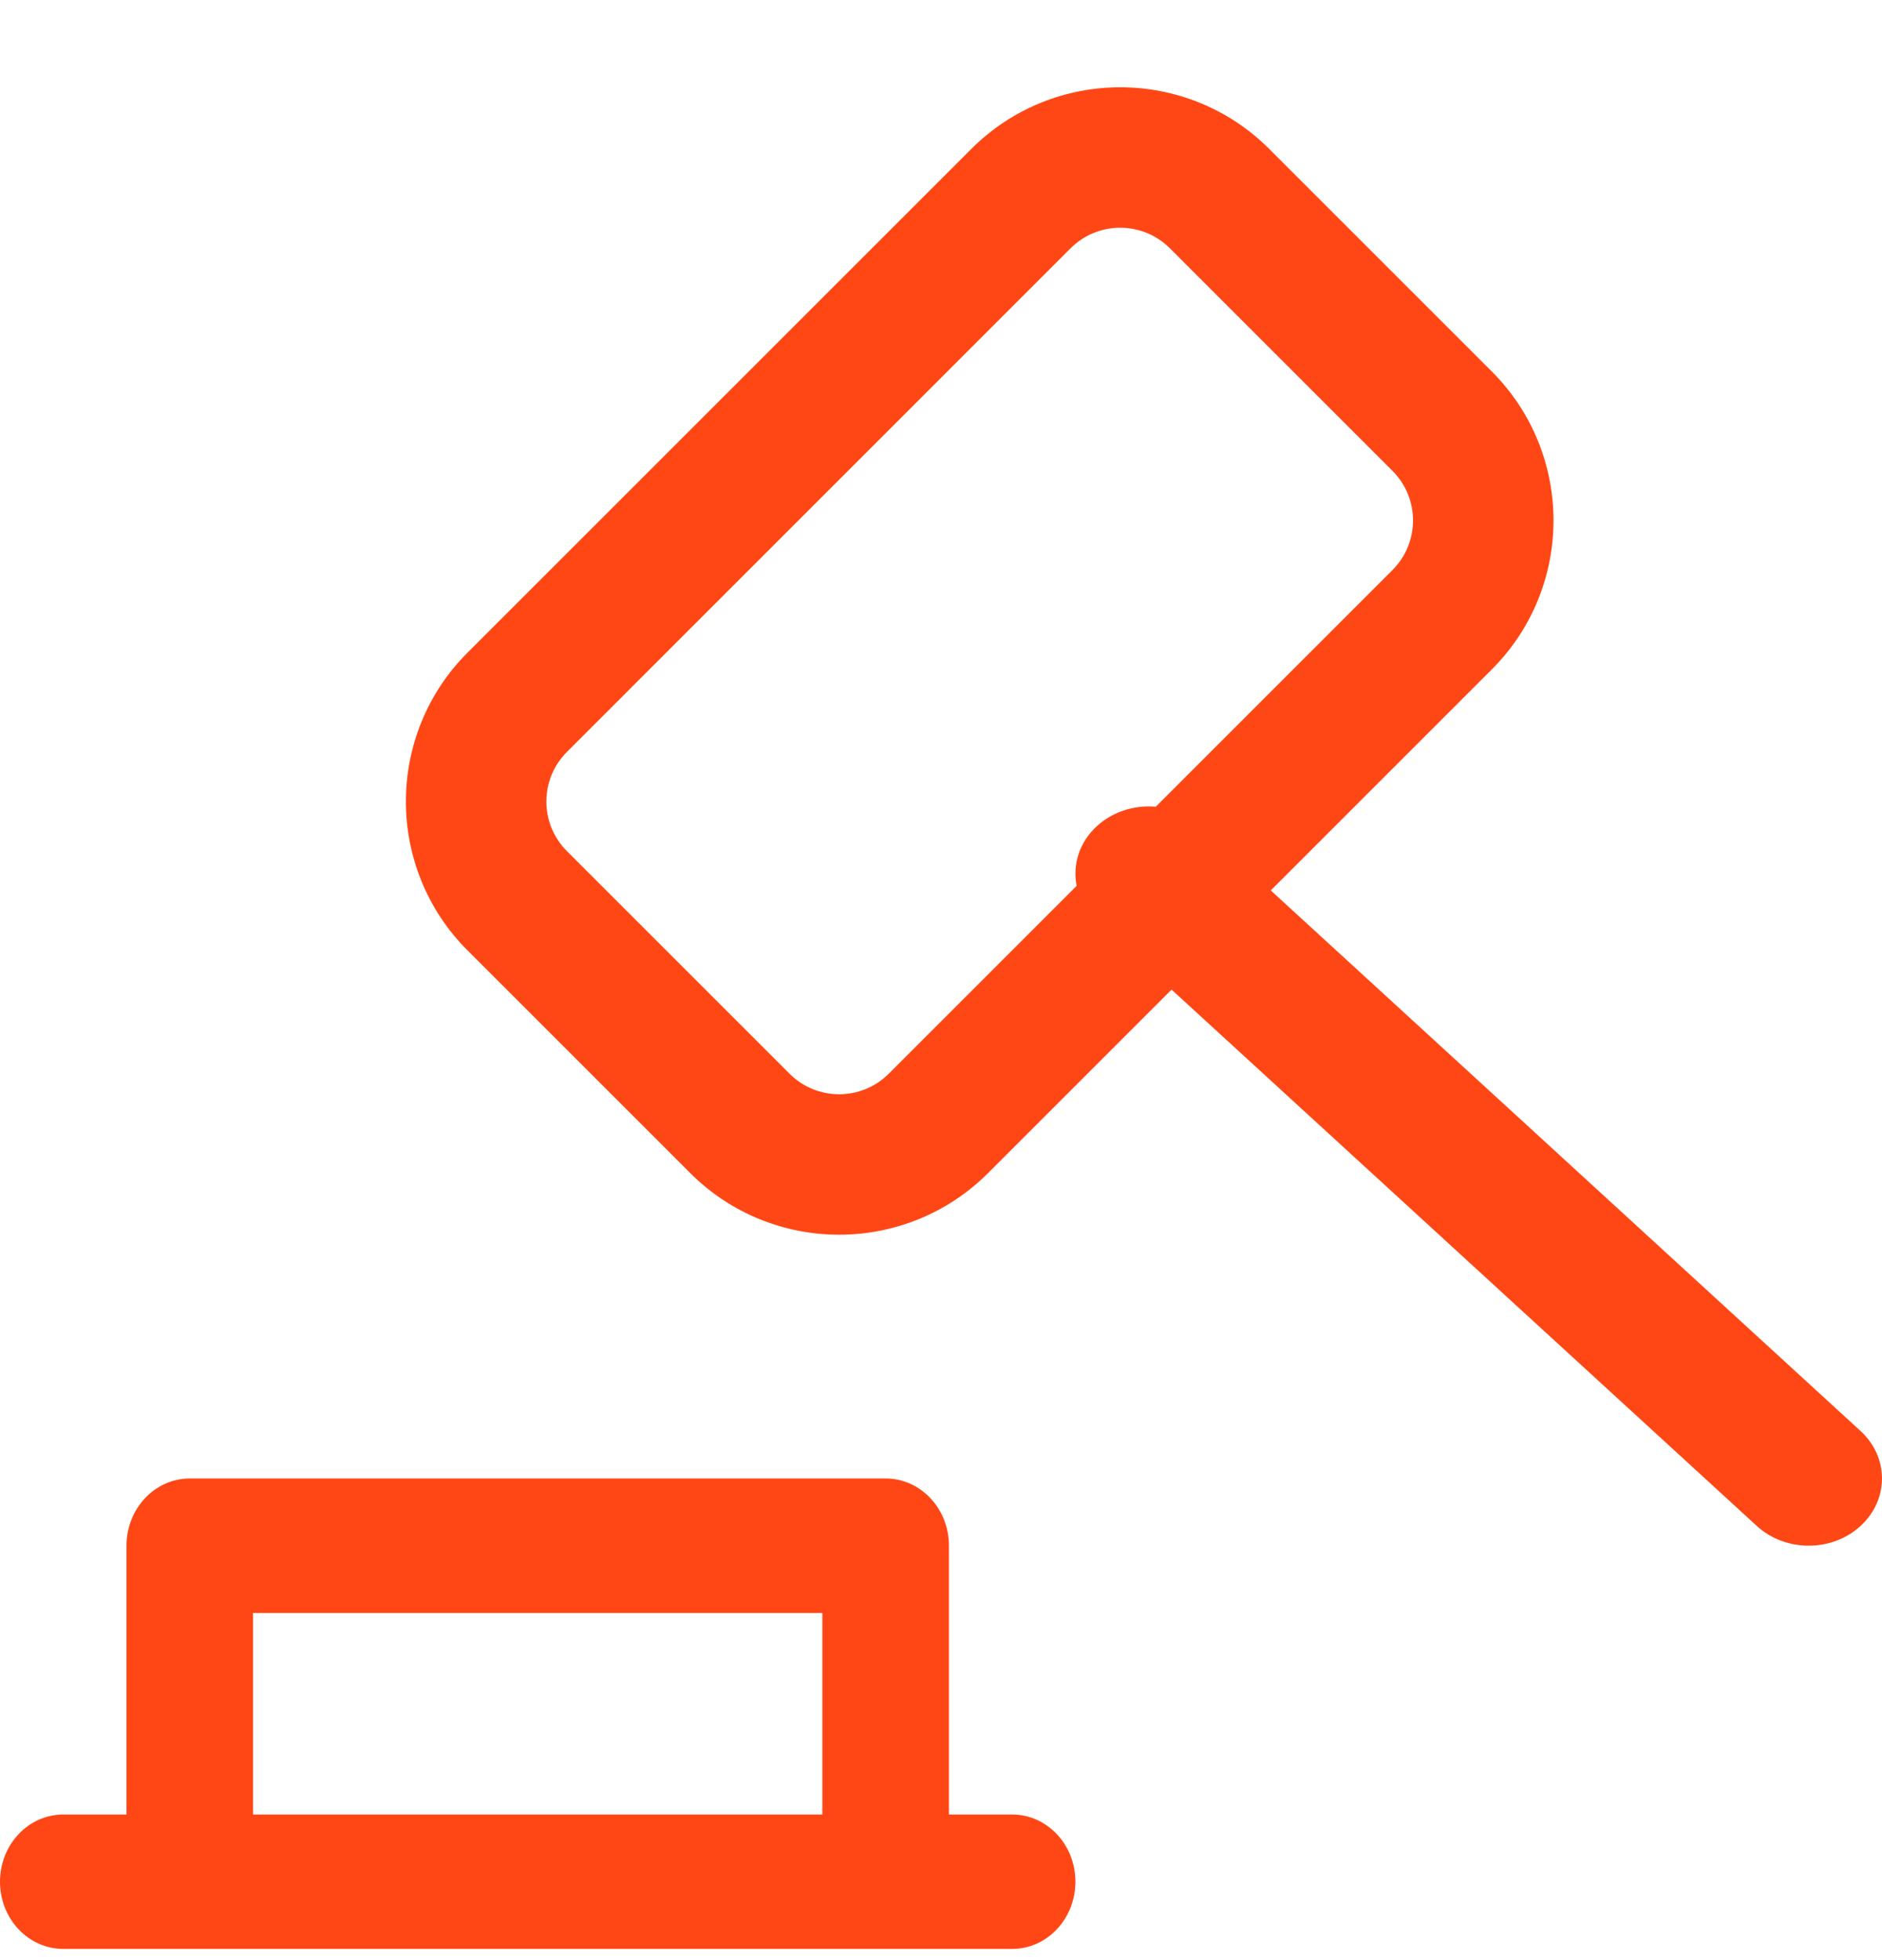
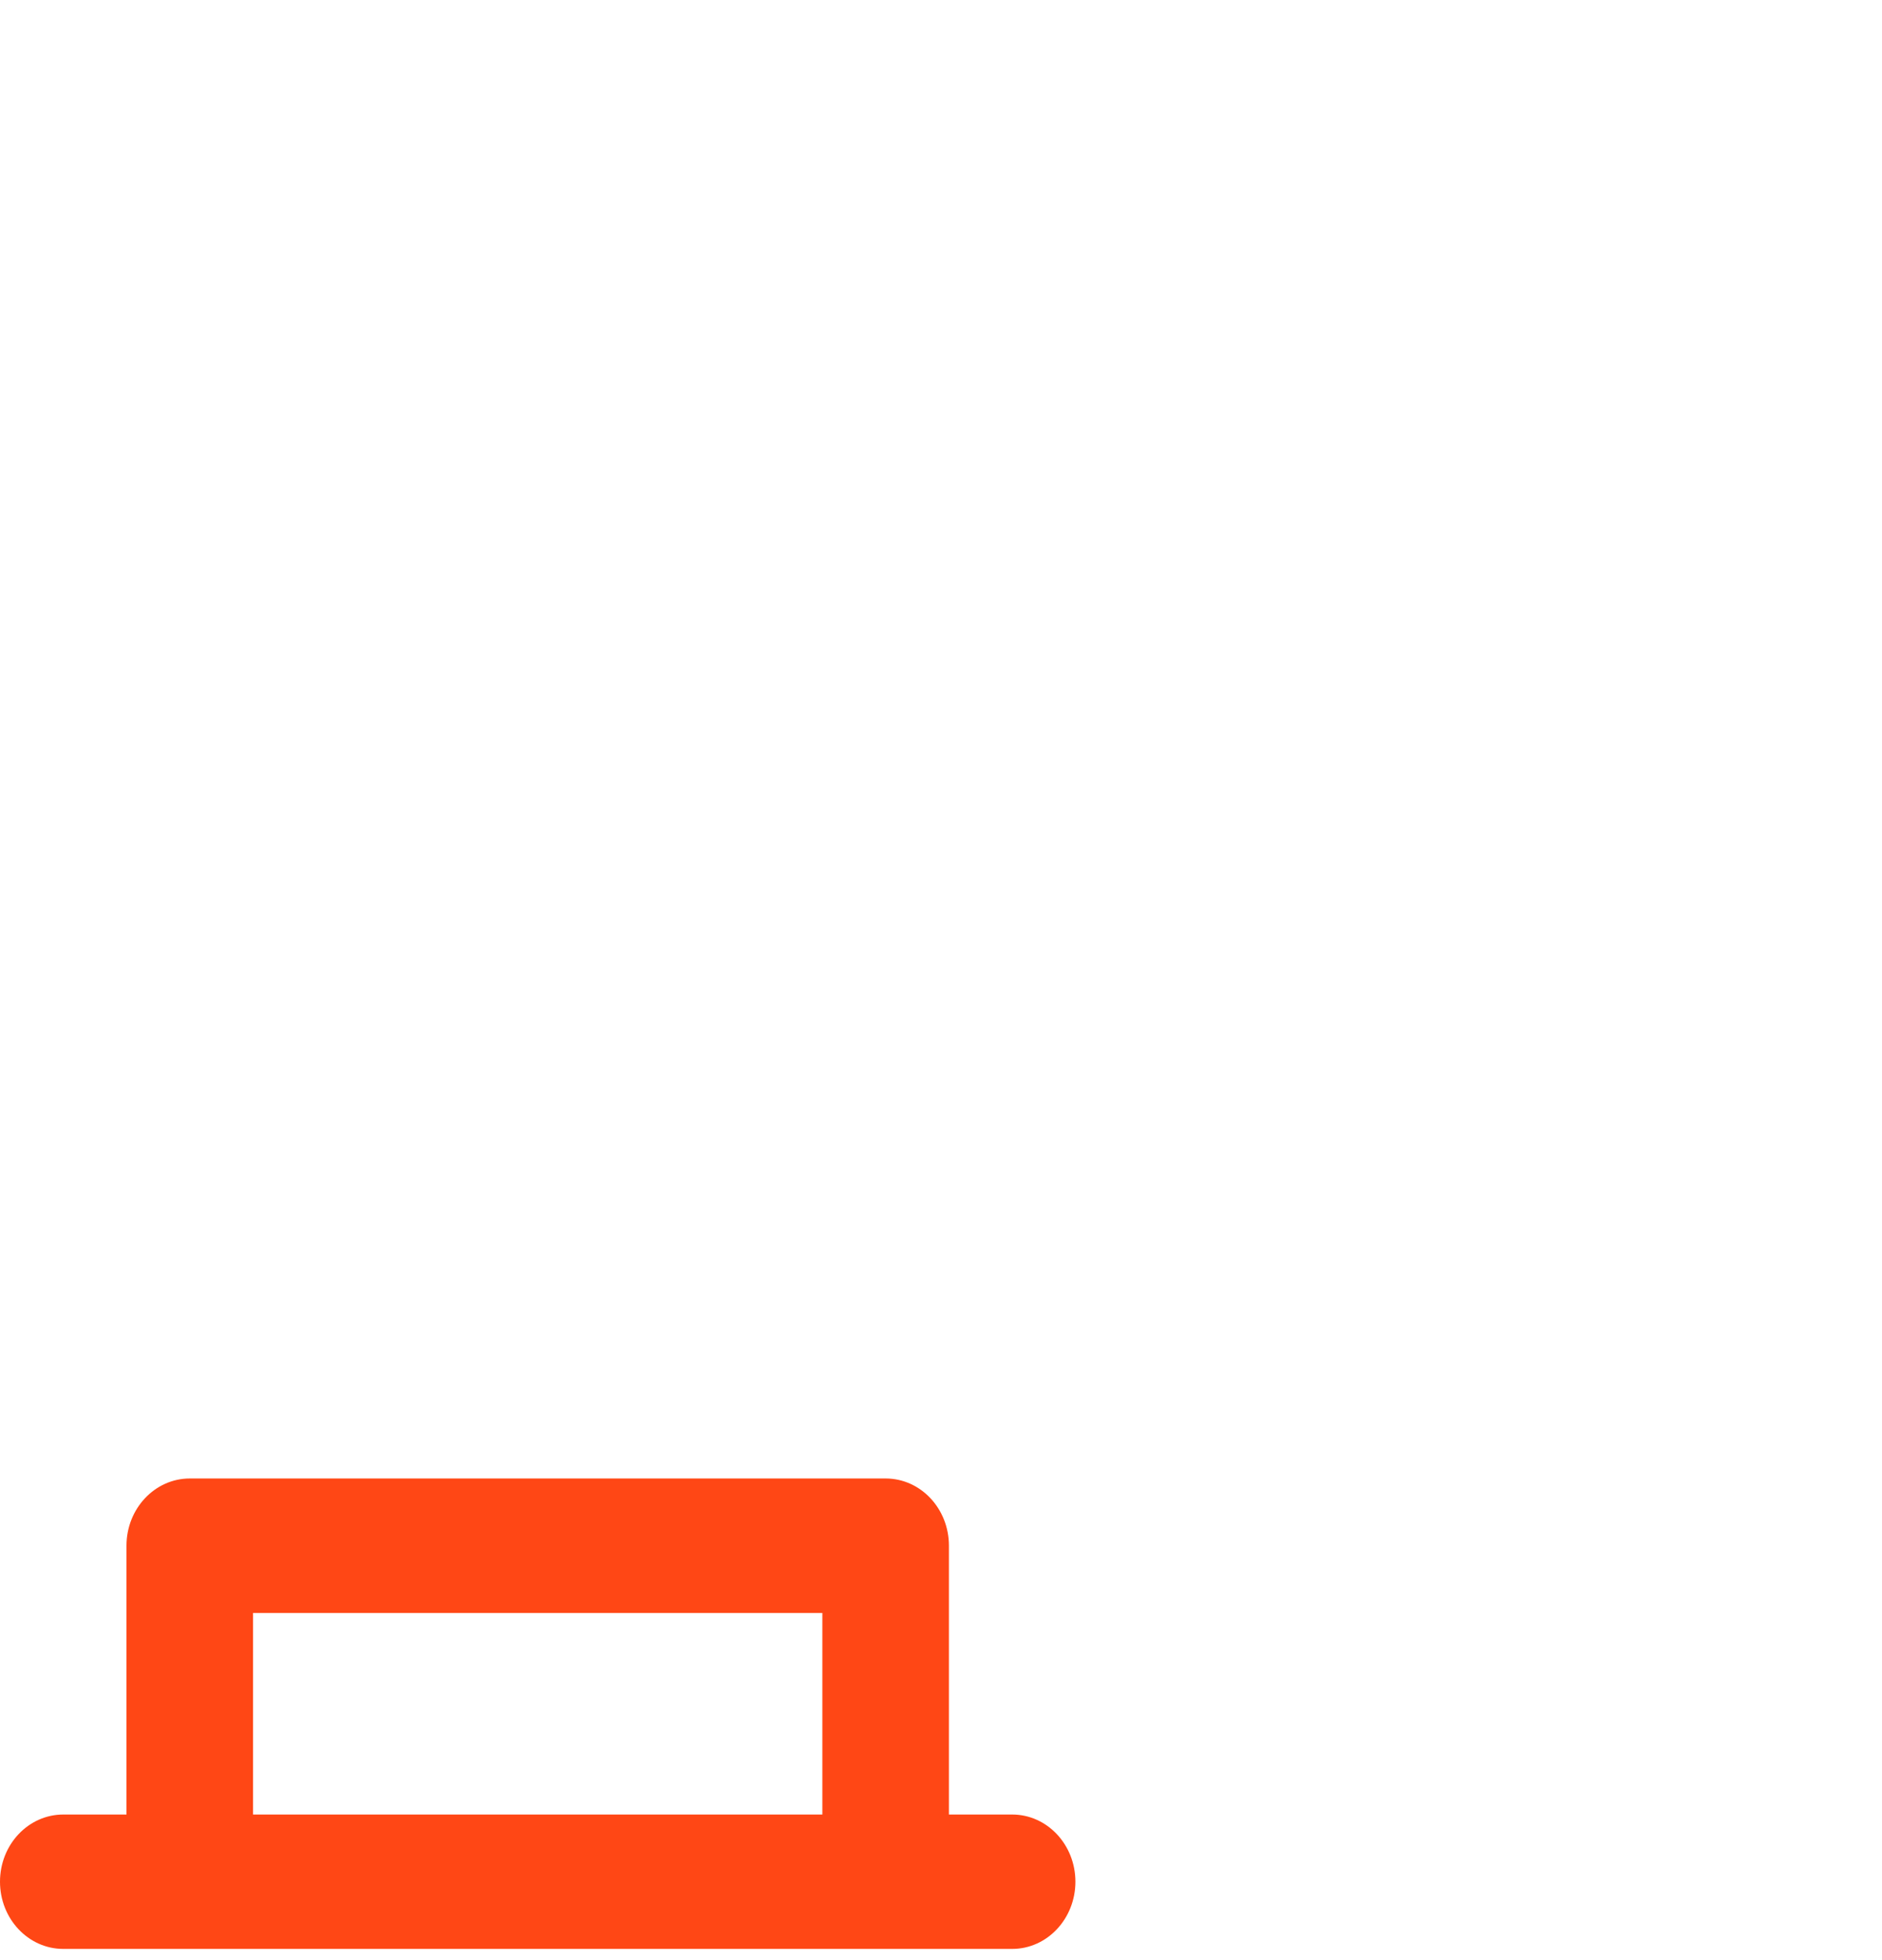
<svg xmlns="http://www.w3.org/2000/svg" width="24" height="25" viewBox="0 0 24 25" fill="none">
  <g id="Group">
    <path id="Vector (Stroke)" fill-rule="evenodd" clip-rule="evenodd" d="M1.613 19.714C1.613 19.241 1.975 18.857 2.42 18.857H11.294C11.74 18.857 12.101 19.241 12.101 19.714V23.143H12.908C13.353 23.143 13.714 23.527 13.714 24C13.714 24.473 13.353 24.857 12.908 24.857H0.807C0.361 24.857 0 24.473 0 24C0 23.527 0.361 23.143 0.807 23.143H1.613V19.714ZM3.227 23.143H10.487V20.572H3.227V23.143Z" fill="#FF4715" />
-     <path id="Vector (Stroke)_2" fill-rule="evenodd" clip-rule="evenodd" d="M7.23 9.59C6.88 9.939 6.88 10.507 7.23 10.856L10.068 13.694C10.417 14.044 10.985 14.044 11.334 13.694L17.757 7.271C18.107 6.921 18.107 6.354 17.757 6.005L14.919 3.167C14.569 2.817 14.002 2.817 13.652 3.167L7.23 9.59ZM5.963 12.123C4.914 11.074 4.914 9.372 5.963 8.323L12.386 1.9C13.435 0.851 15.137 0.851 16.186 1.9L19.024 4.738C20.073 5.787 20.073 7.489 19.024 8.538L12.601 14.961C11.552 16.01 9.85 16.01 8.801 14.961L5.963 12.123Z" fill="#FF4715" />
-     <path id="Vector (Stroke)_3" fill-rule="evenodd" clip-rule="evenodd" d="M13.988 10.537C14.353 10.202 14.945 10.202 15.311 10.537L23.726 18.251C24.091 18.586 24.091 19.128 23.726 19.463C23.361 19.798 22.769 19.798 22.404 19.463L13.988 11.749C13.623 11.414 13.623 10.871 13.988 10.537Z" fill="#FF4715" />
  </g>
</svg>